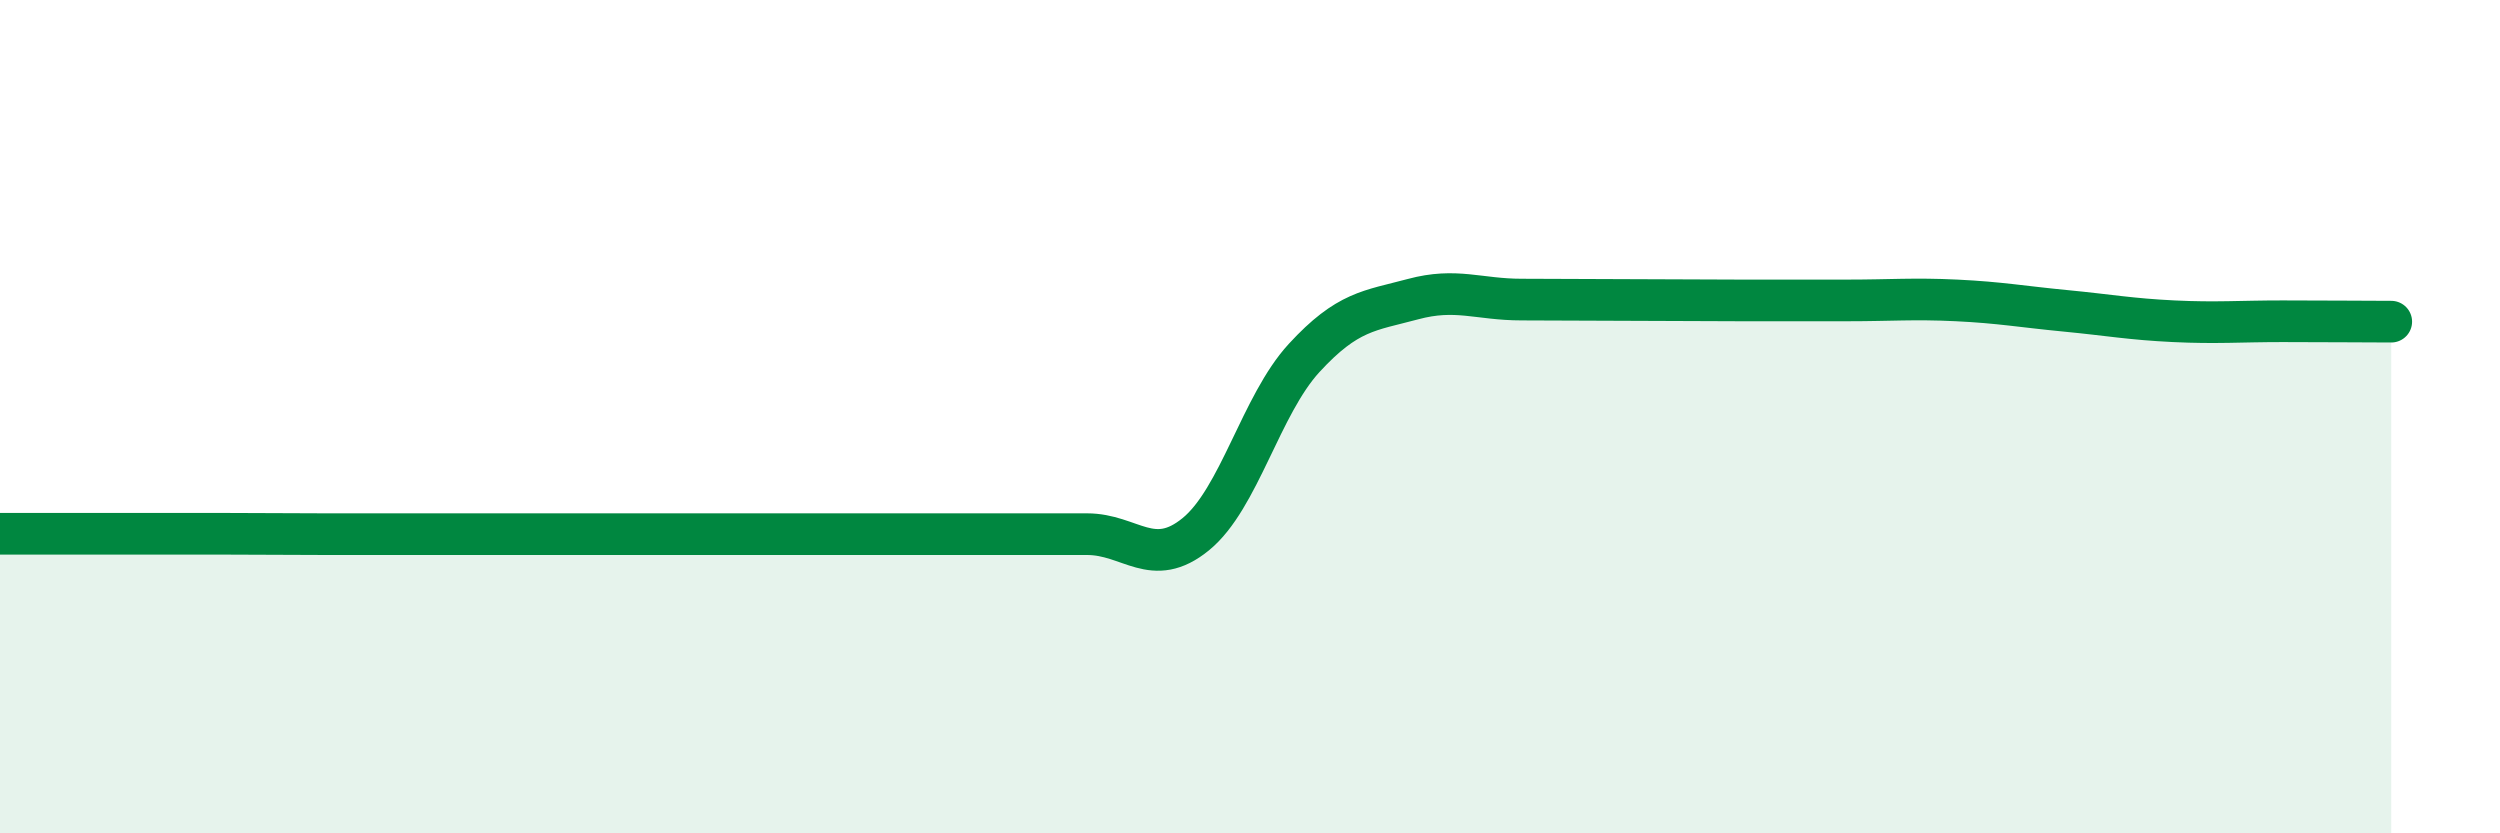
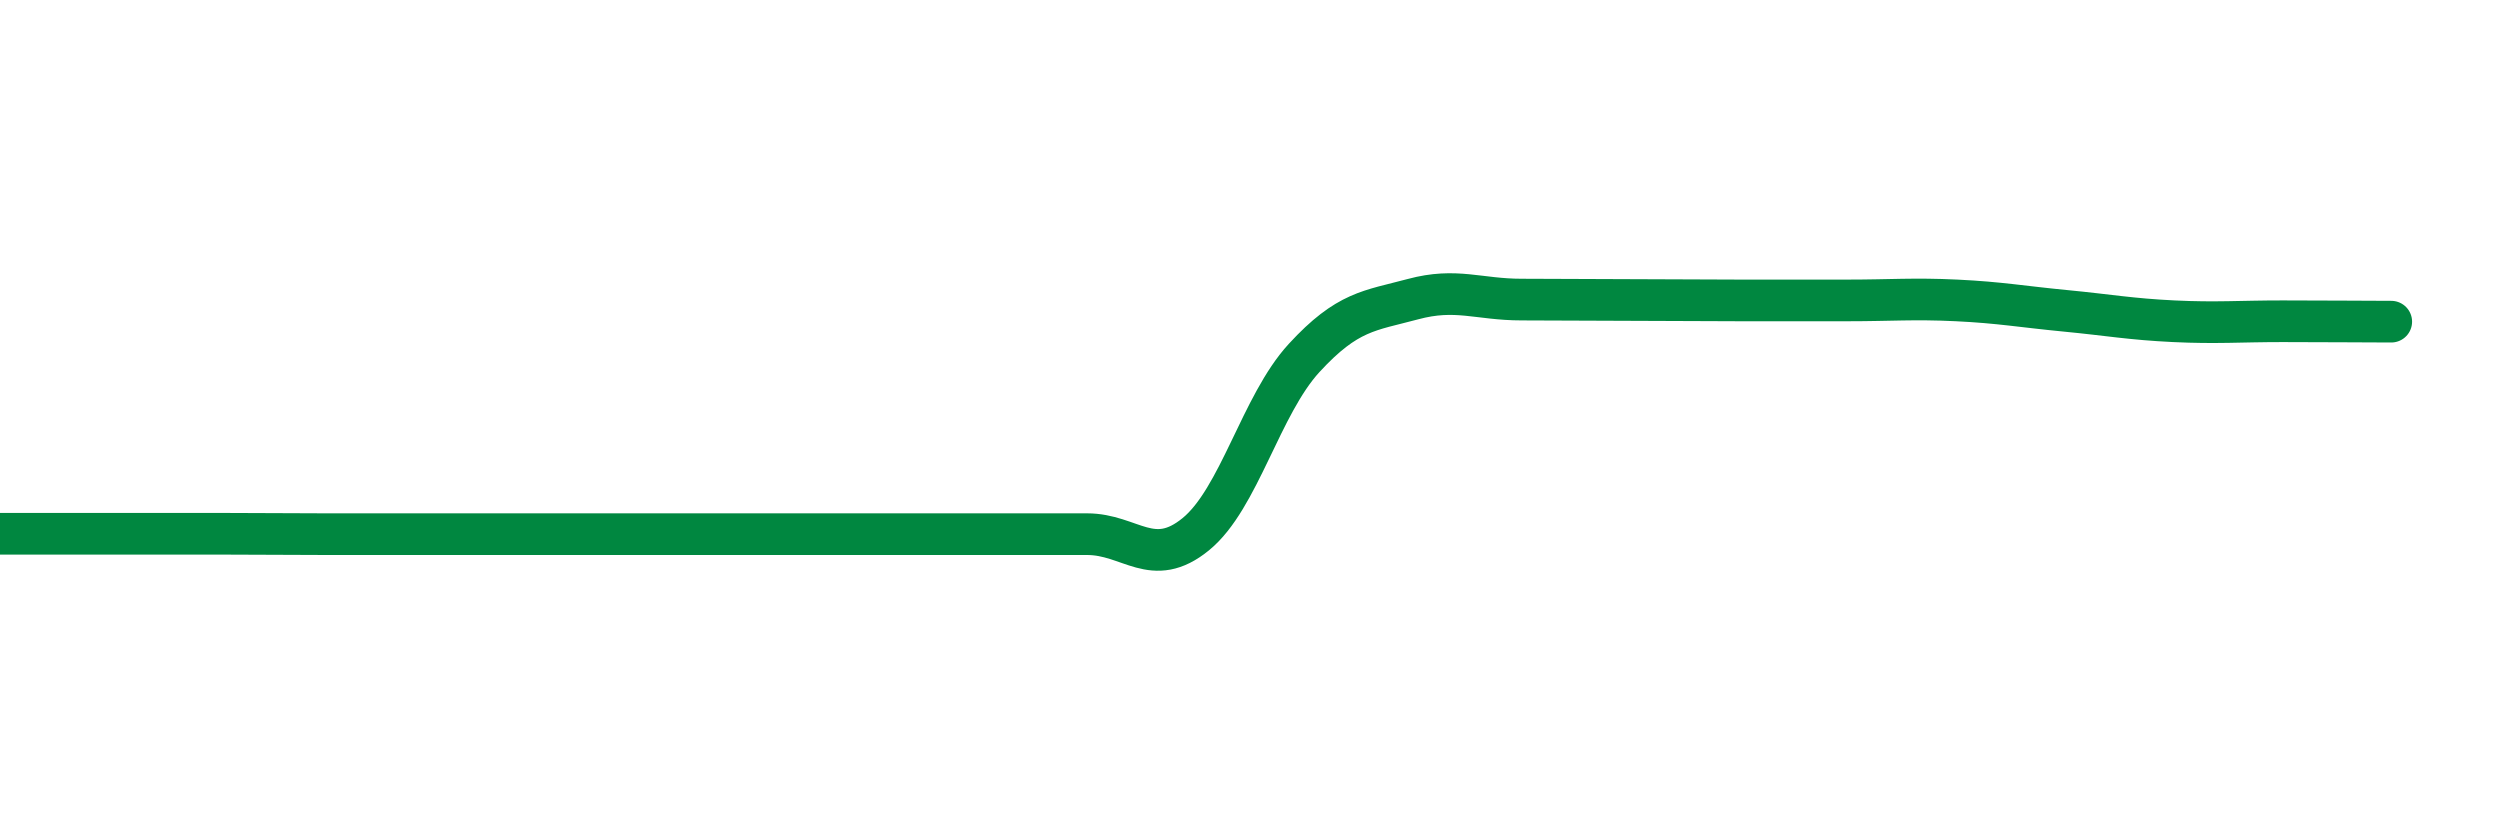
<svg xmlns="http://www.w3.org/2000/svg" width="60" height="20" viewBox="0 0 60 20">
-   <path d="M 0,12.81 C 0.52,12.81 1.57,12.81 2.61,12.81 C 3.65,12.81 4.18,12.81 5.22,12.81 C 6.26,12.81 6.79,12.82 7.83,12.82 C 8.87,12.82 9.39,12.82 10.43,12.82 C 11.47,12.82 12,12.82 13.04,12.82 C 14.08,12.82 14.61,12.82 15.65,12.82 C 16.69,12.82 17.22,12.82 18.26,12.82 C 19.3,12.82 19.83,12.82 20.87,12.82 C 21.91,12.82 22.44,12.82 23.48,12.82 C 24.52,12.82 25.05,12.82 26.09,12.82 C 27.13,12.82 27.66,13.67 28.7,12.82 C 29.74,11.97 30.26,9.72 31.3,8.59 C 32.34,7.46 32.87,7.46 33.91,7.18 C 34.95,6.9 35.48,7.19 36.52,7.19 C 37.56,7.19 38.09,7.2 39.13,7.2 C 40.17,7.2 40.7,7.21 41.74,7.21 C 42.78,7.21 43.31,7.21 44.35,7.21 C 45.39,7.21 45.92,7.16 46.96,7.21 C 48,7.26 48.53,7.36 49.57,7.46 C 50.61,7.56 51.13,7.66 52.17,7.71 C 53.21,7.76 53.74,7.71 54.78,7.71 C 55.82,7.71 56.87,7.72 57.39,7.72L57.39 20L0 20Z" fill="#008740" opacity="0.1" stroke-linecap="round" stroke-linejoin="round" />
  <path d="M 0,12.81 C 0.52,12.81 1.57,12.81 2.61,12.81 C 3.65,12.81 4.18,12.81 5.22,12.81 C 6.26,12.81 6.79,12.82 7.83,12.82 C 8.87,12.82 9.39,12.82 10.43,12.82 C 11.47,12.82 12,12.82 13.04,12.82 C 14.08,12.82 14.61,12.82 15.65,12.82 C 16.69,12.82 17.22,12.82 18.26,12.82 C 19.3,12.82 19.83,12.82 20.87,12.82 C 21.91,12.82 22.44,12.82 23.48,12.82 C 24.52,12.82 25.05,12.82 26.09,12.82 C 27.13,12.82 27.66,13.67 28.7,12.82 C 29.74,11.97 30.26,9.72 31.3,8.59 C 32.34,7.46 32.87,7.46 33.91,7.18 C 34.95,6.9 35.48,7.19 36.52,7.19 C 37.56,7.19 38.09,7.2 39.13,7.2 C 40.17,7.2 40.7,7.21 41.74,7.21 C 42.78,7.21 43.31,7.21 44.35,7.21 C 45.39,7.21 45.92,7.16 46.96,7.21 C 48,7.26 48.53,7.36 49.57,7.46 C 50.61,7.56 51.13,7.66 52.17,7.71 C 53.21,7.76 53.74,7.71 54.78,7.71 C 55.82,7.71 56.87,7.72 57.39,7.72" stroke="#008740" stroke-width="1" fill="none" stroke-linecap="round" stroke-linejoin="round" />
</svg>